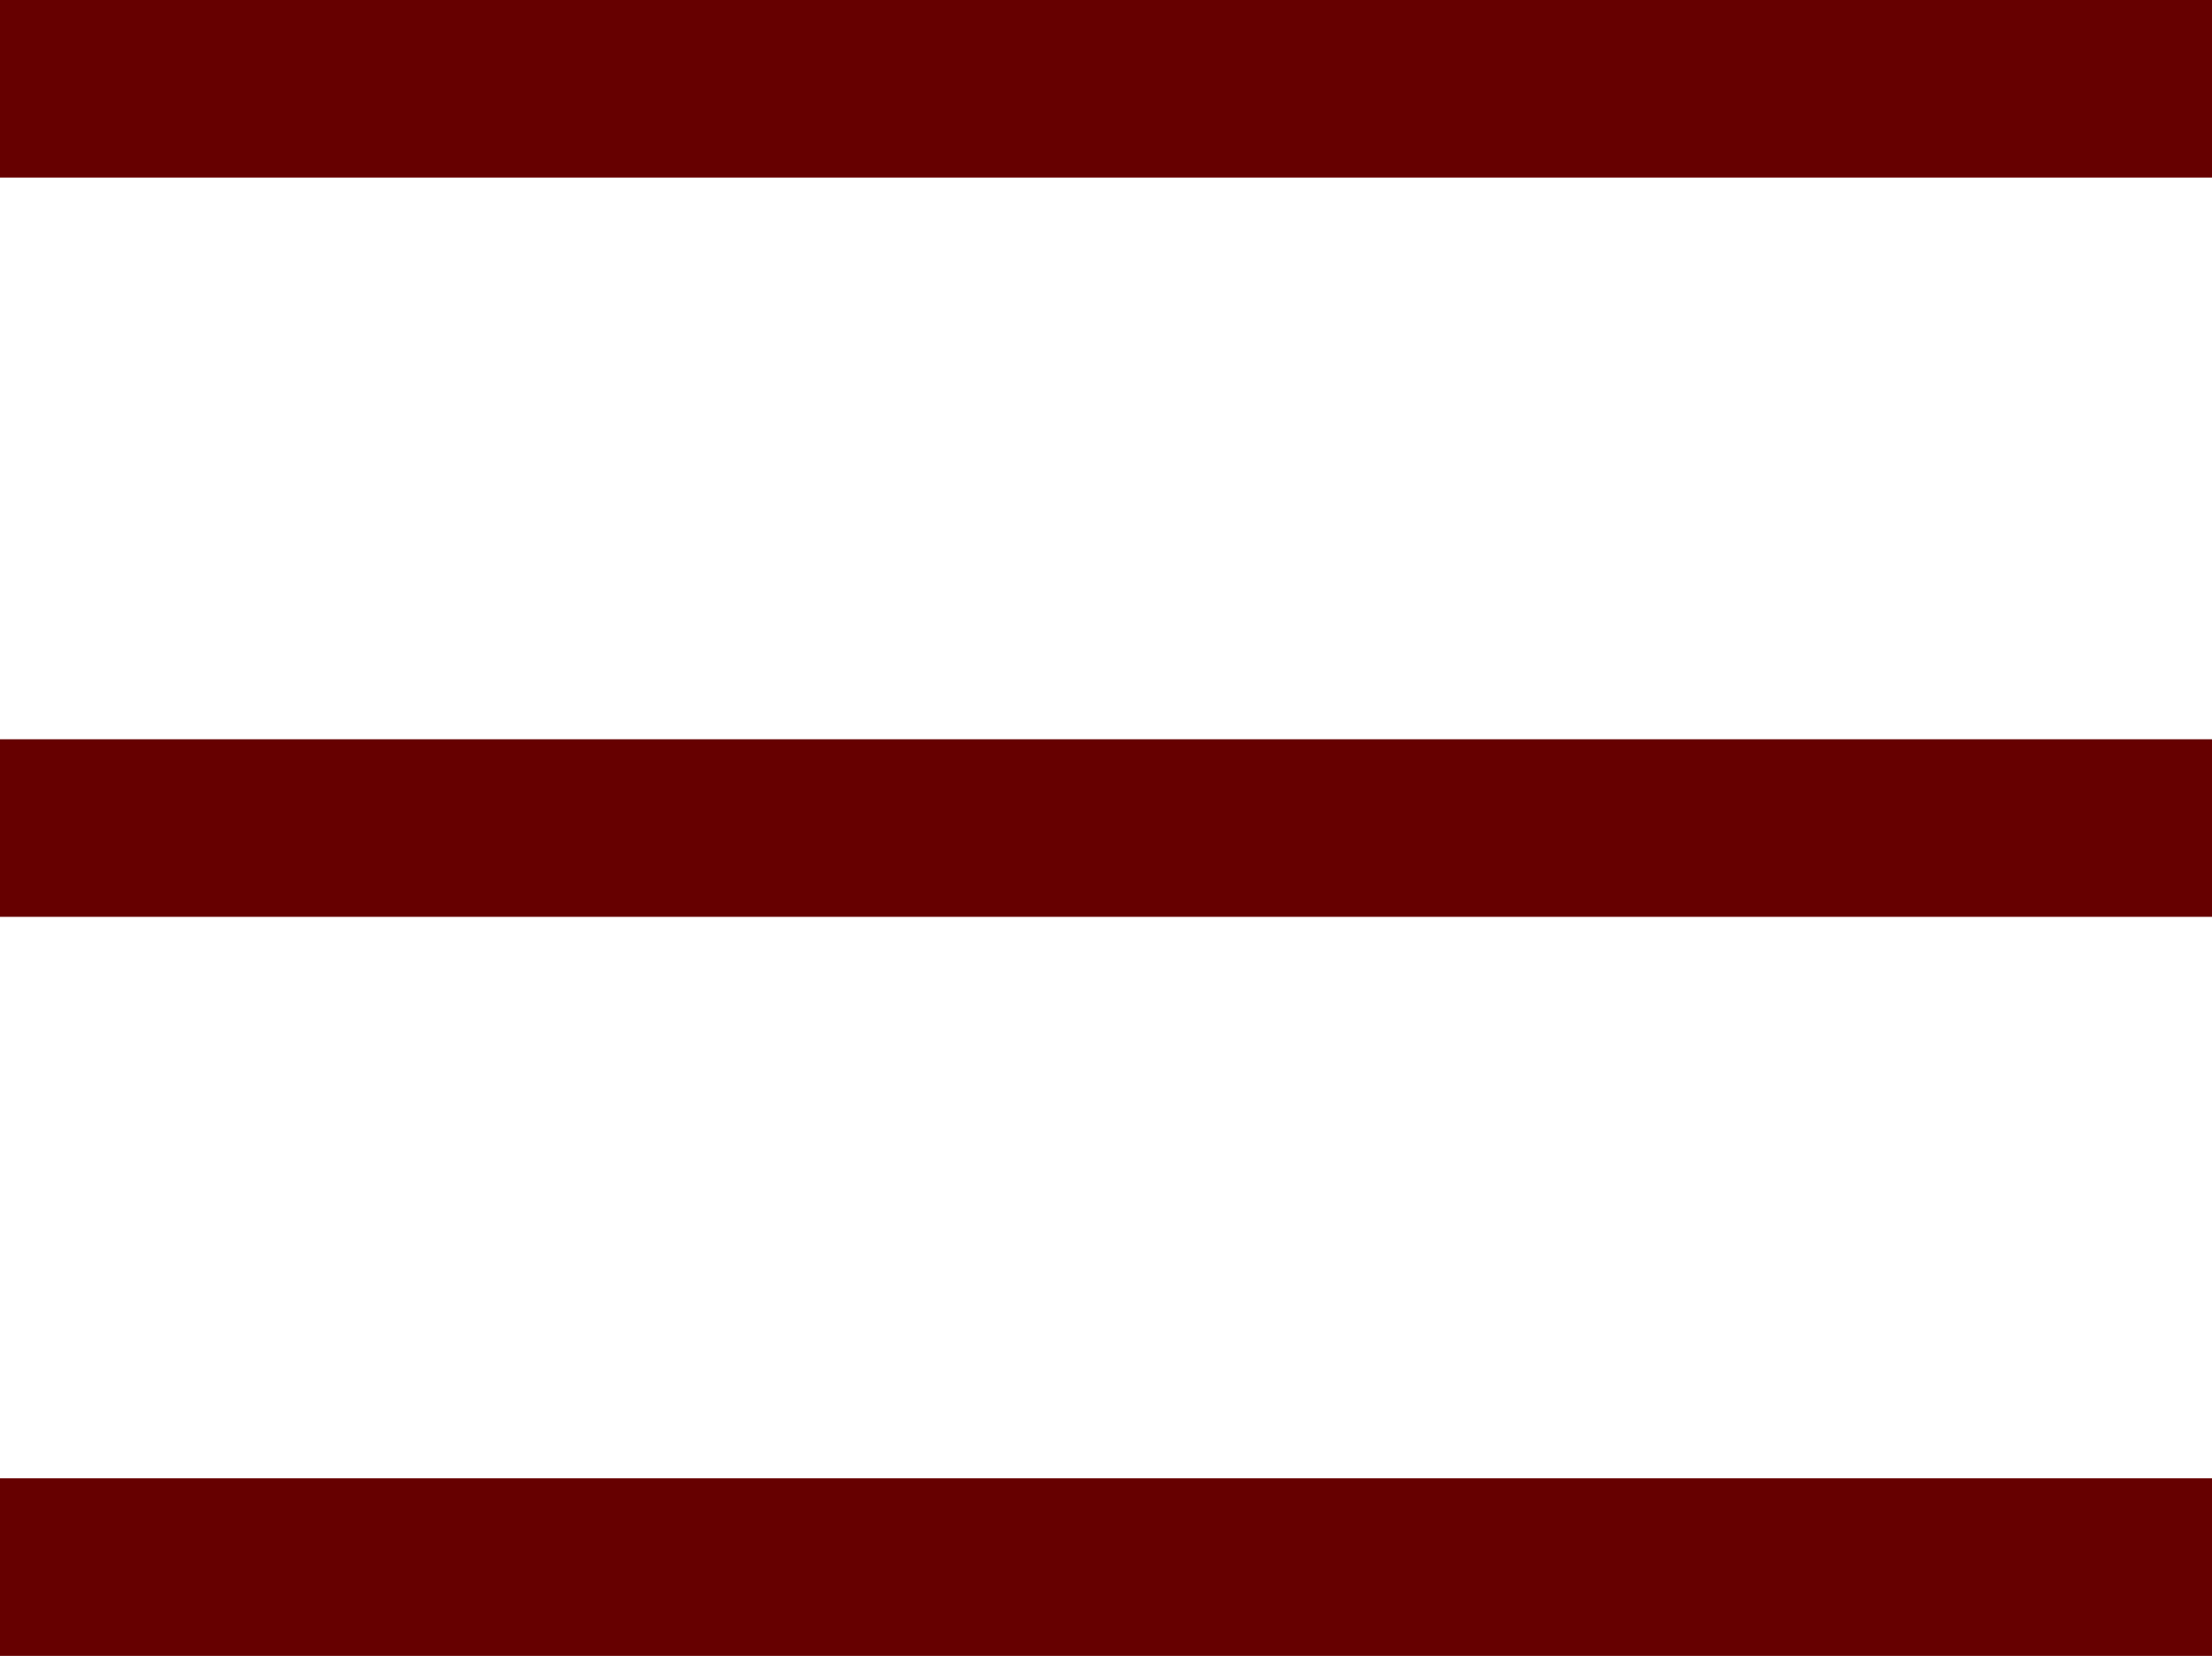
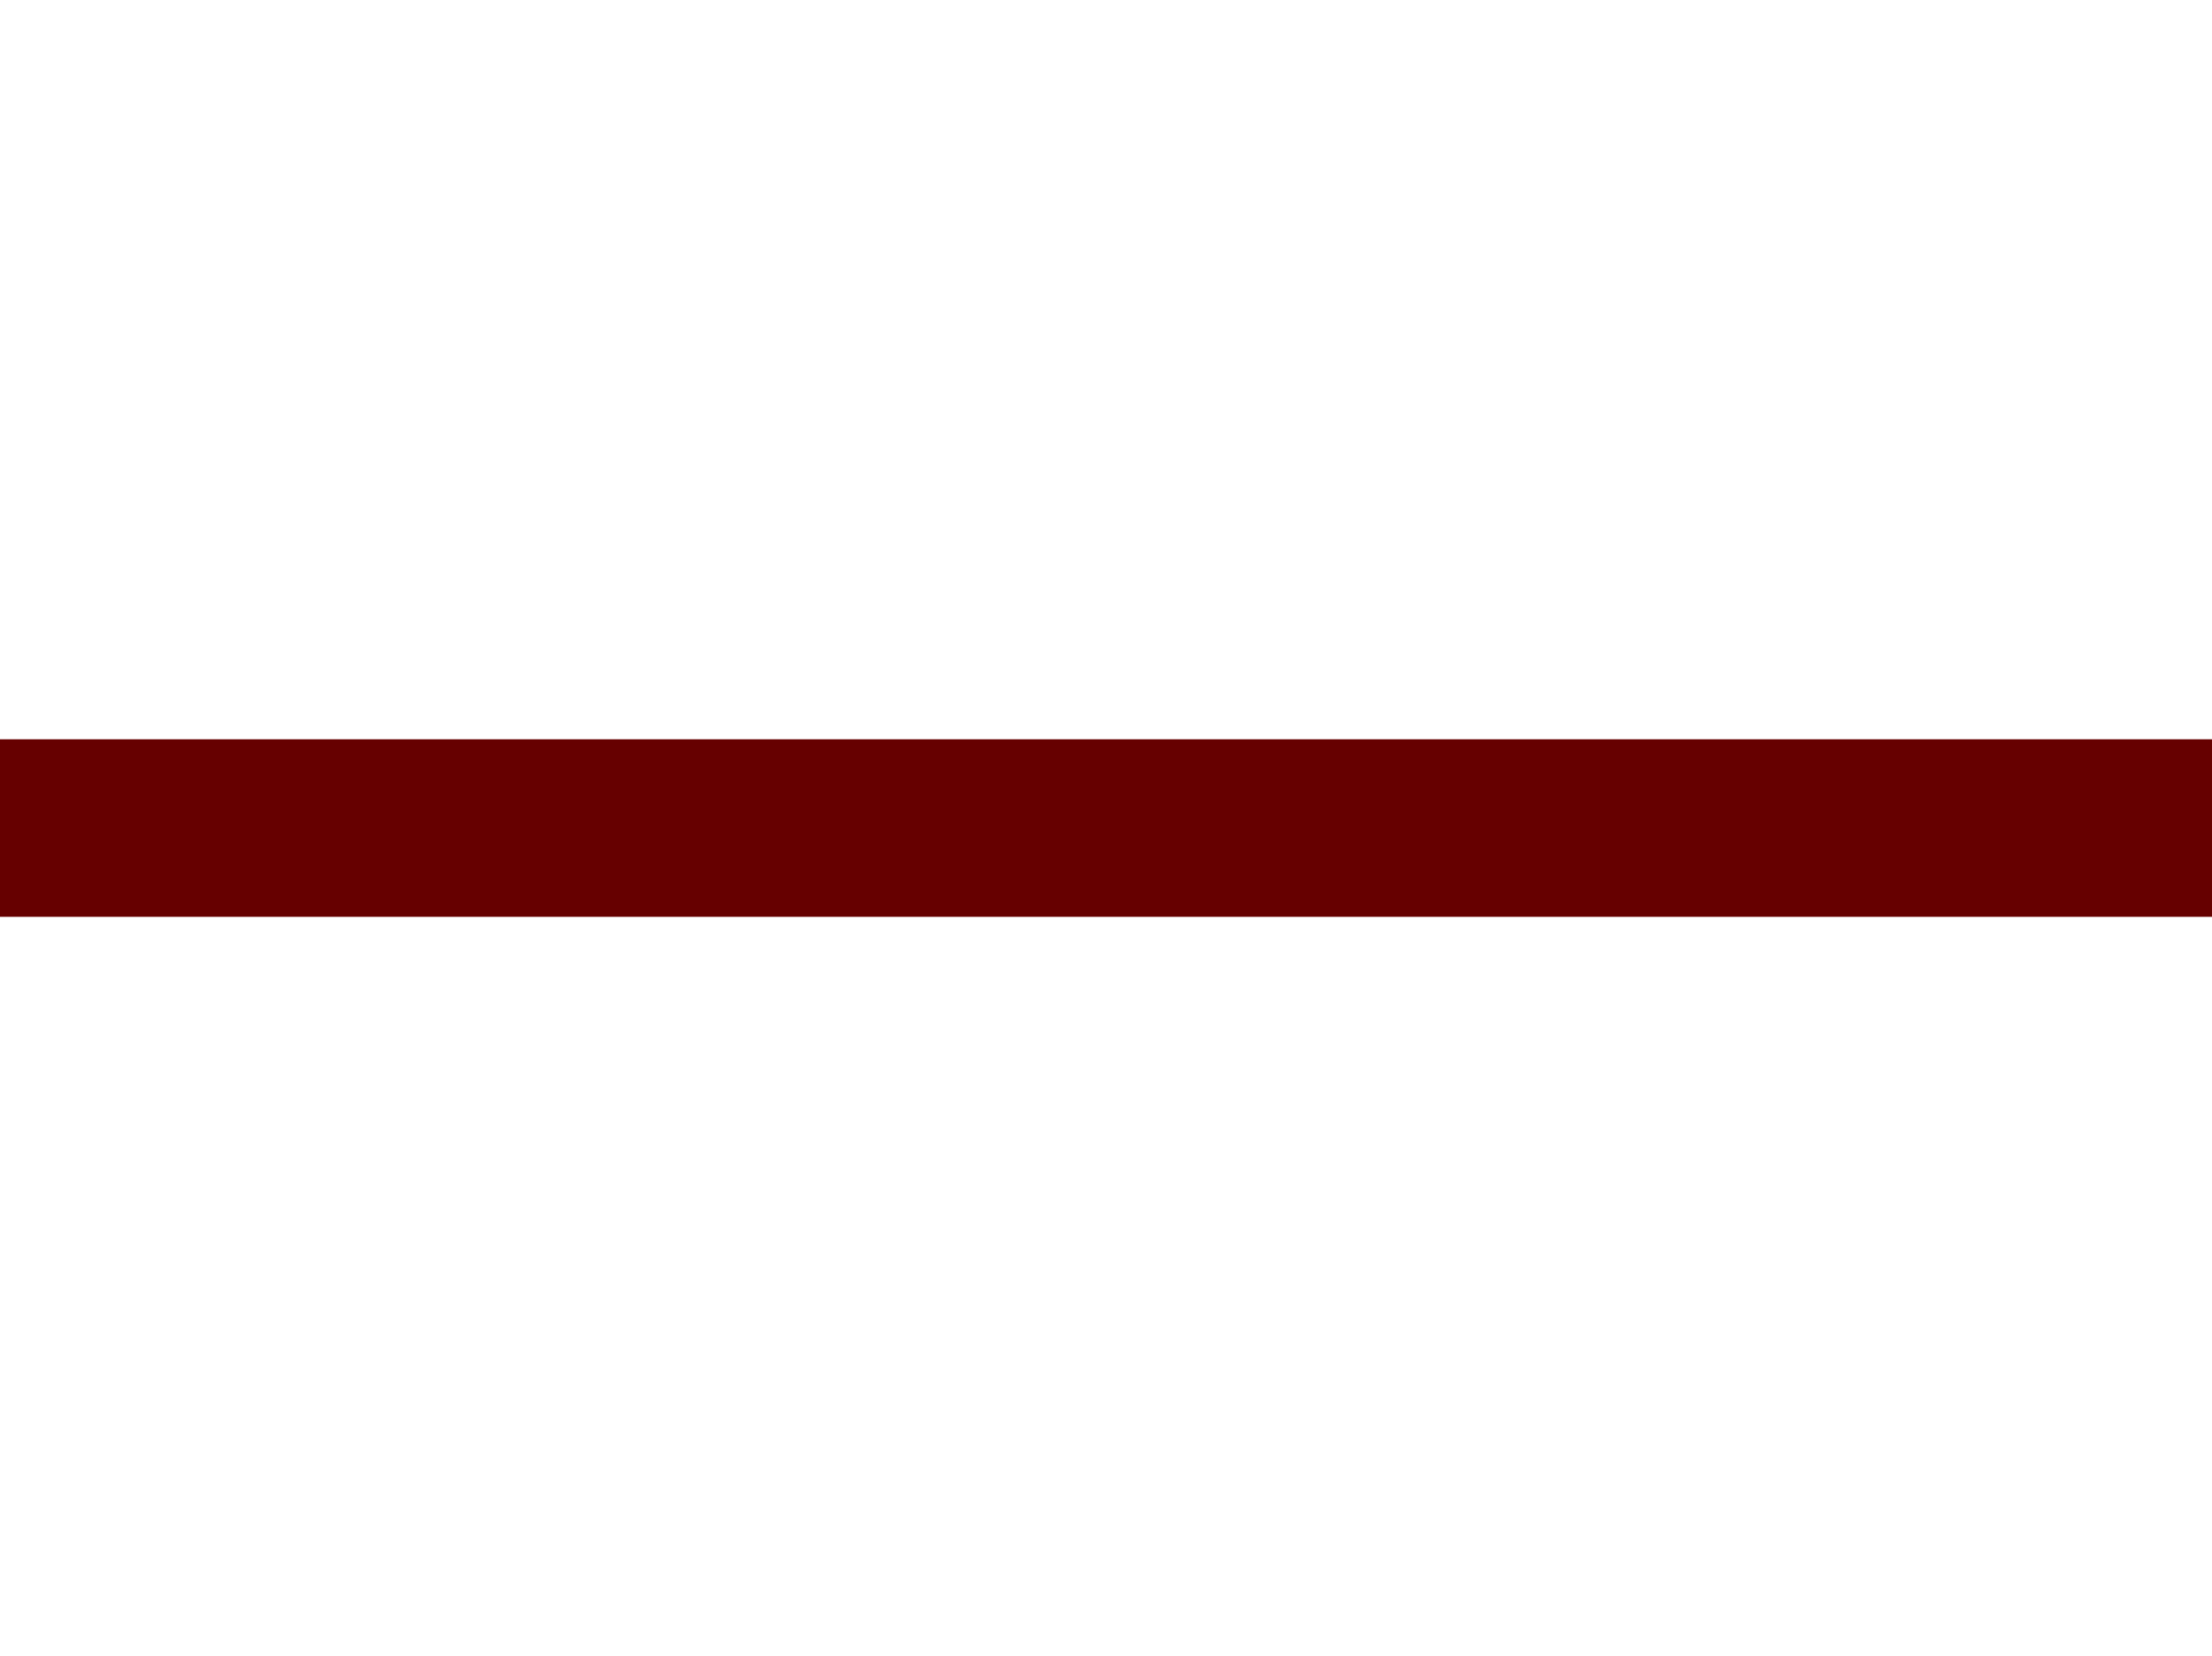
<svg xmlns="http://www.w3.org/2000/svg" height="79.36" stroke="#000" stroke-linecap="square" stroke-miterlimit="10" width="105.99">
  <g>
    <g fill="#600" stroke="none">
-       <path d="M0 0H105.99V8.51H0Z" />
      <path d="M0 35.43H105.99v8.51H0Z" />
-       <path d="M0 70.85H105.99v8.51H0Z" />
    </g>
  </g>
</svg>